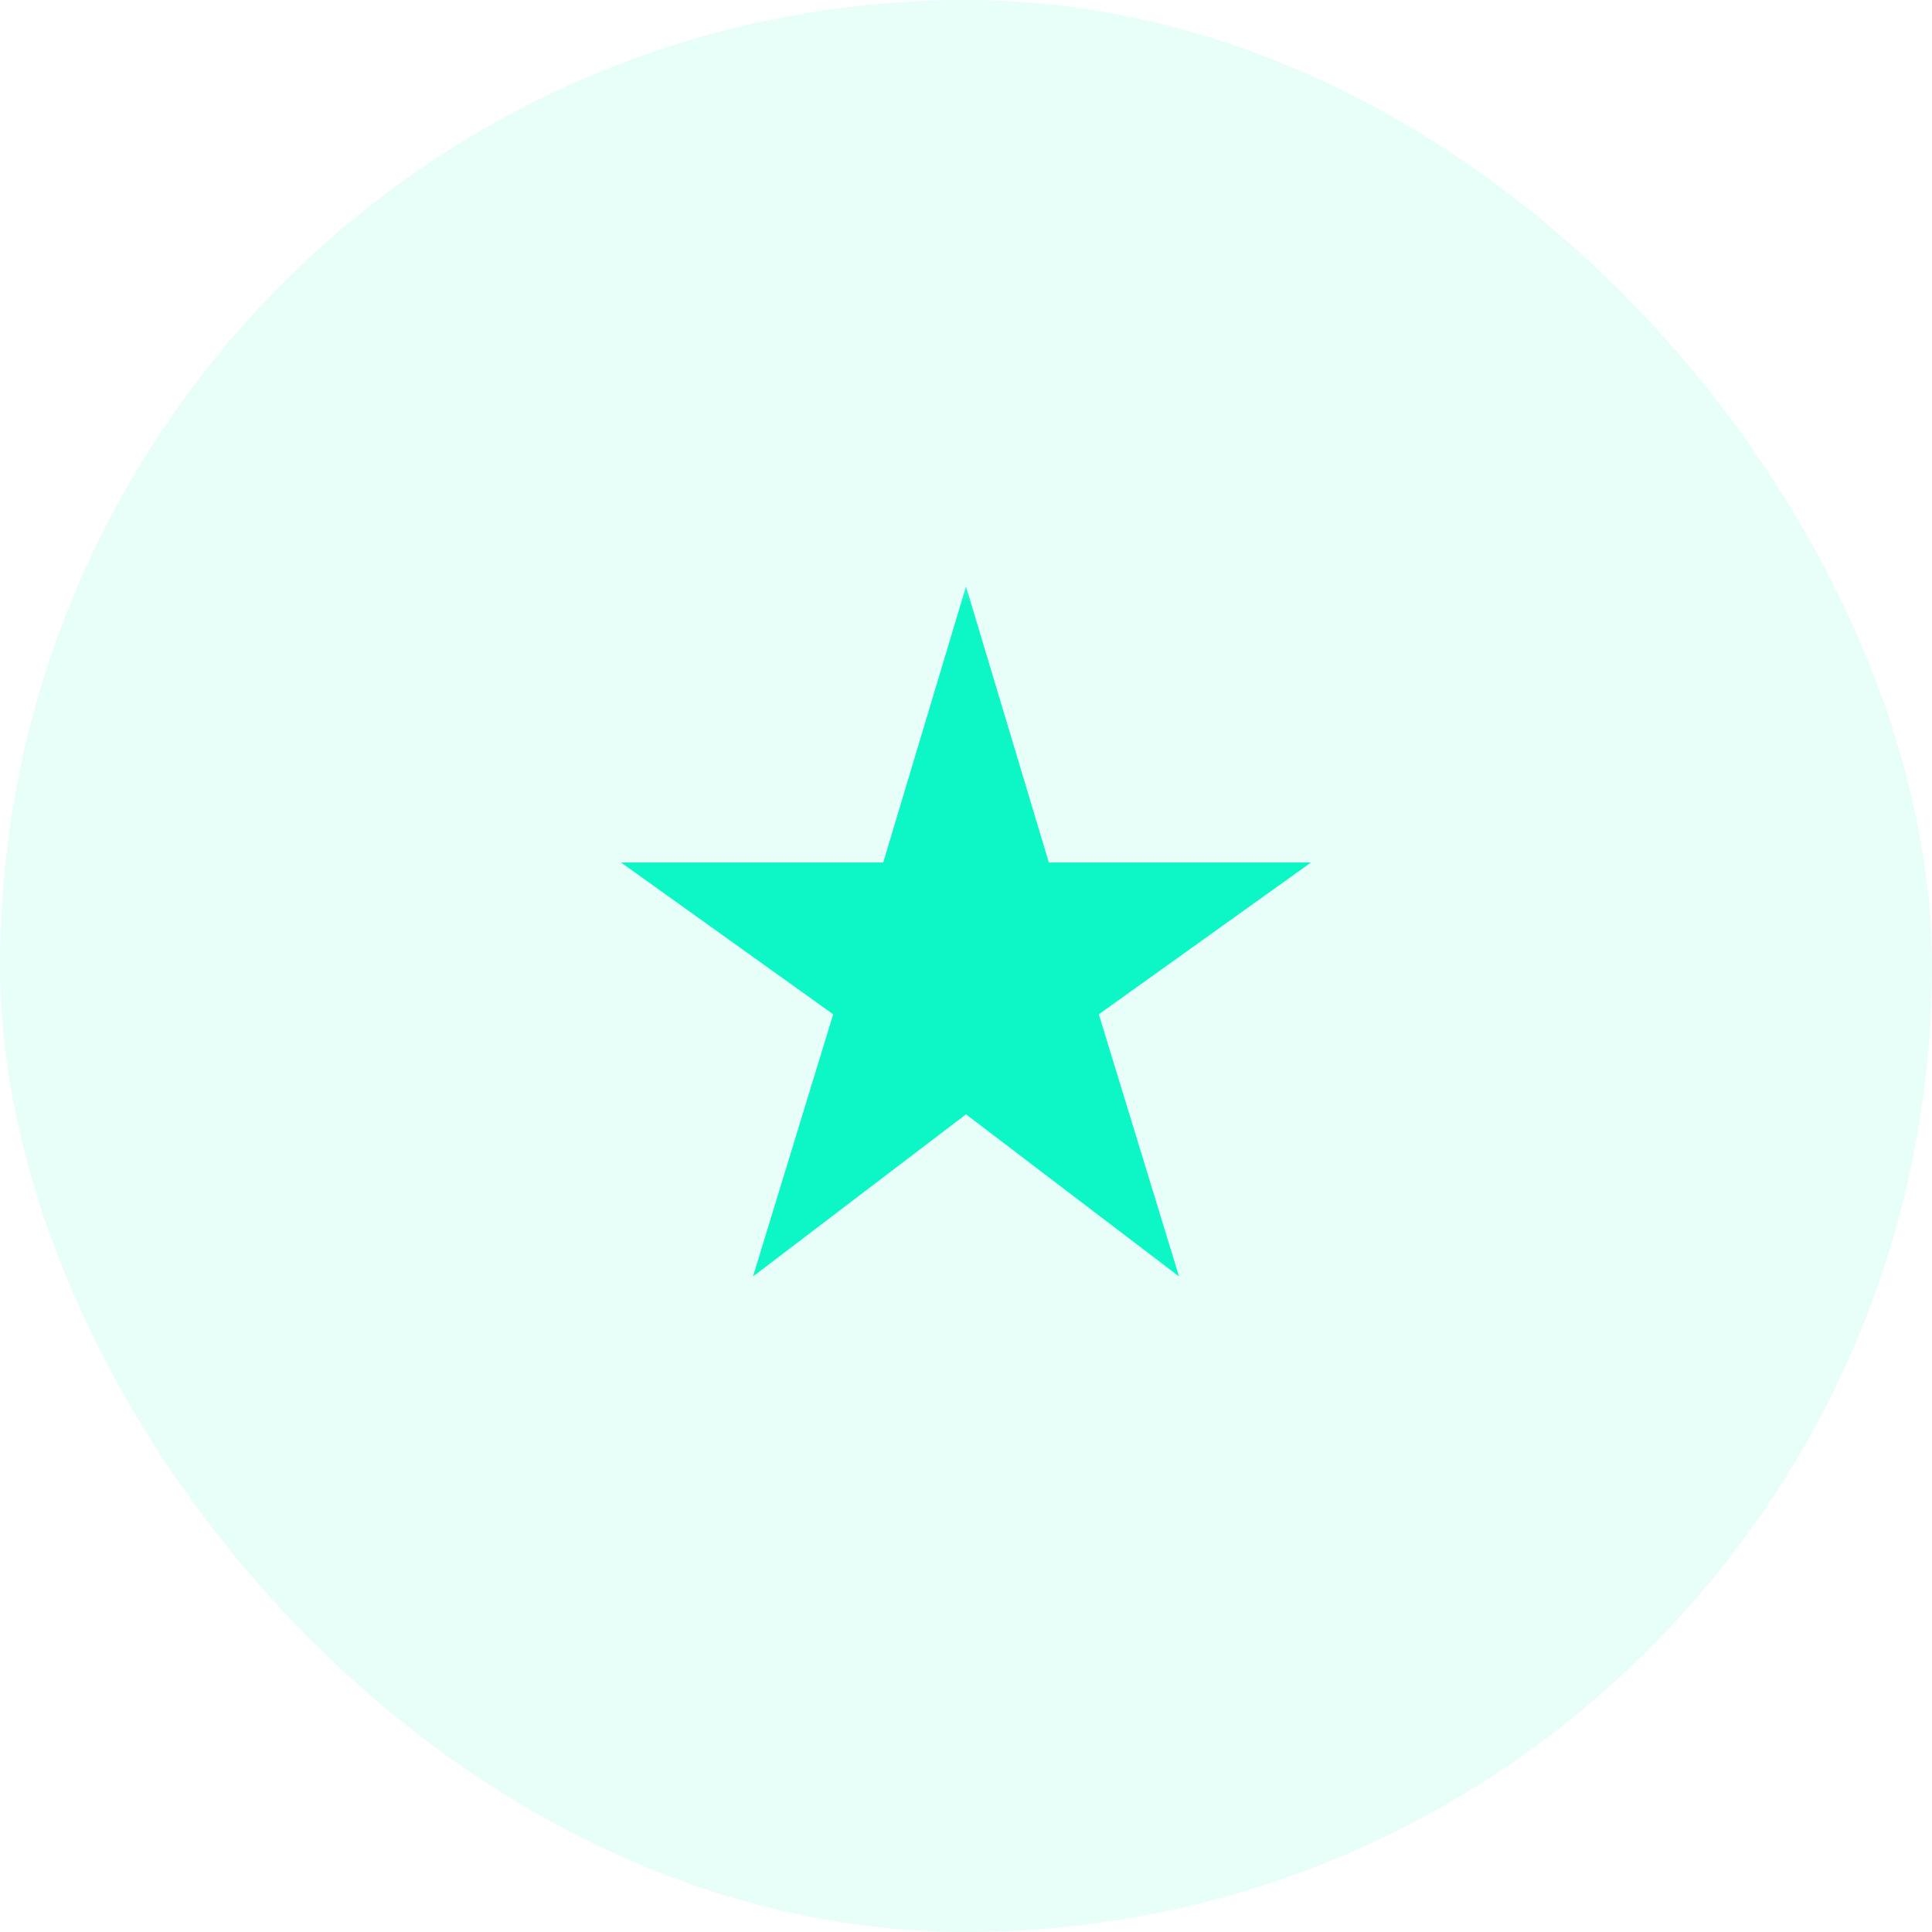
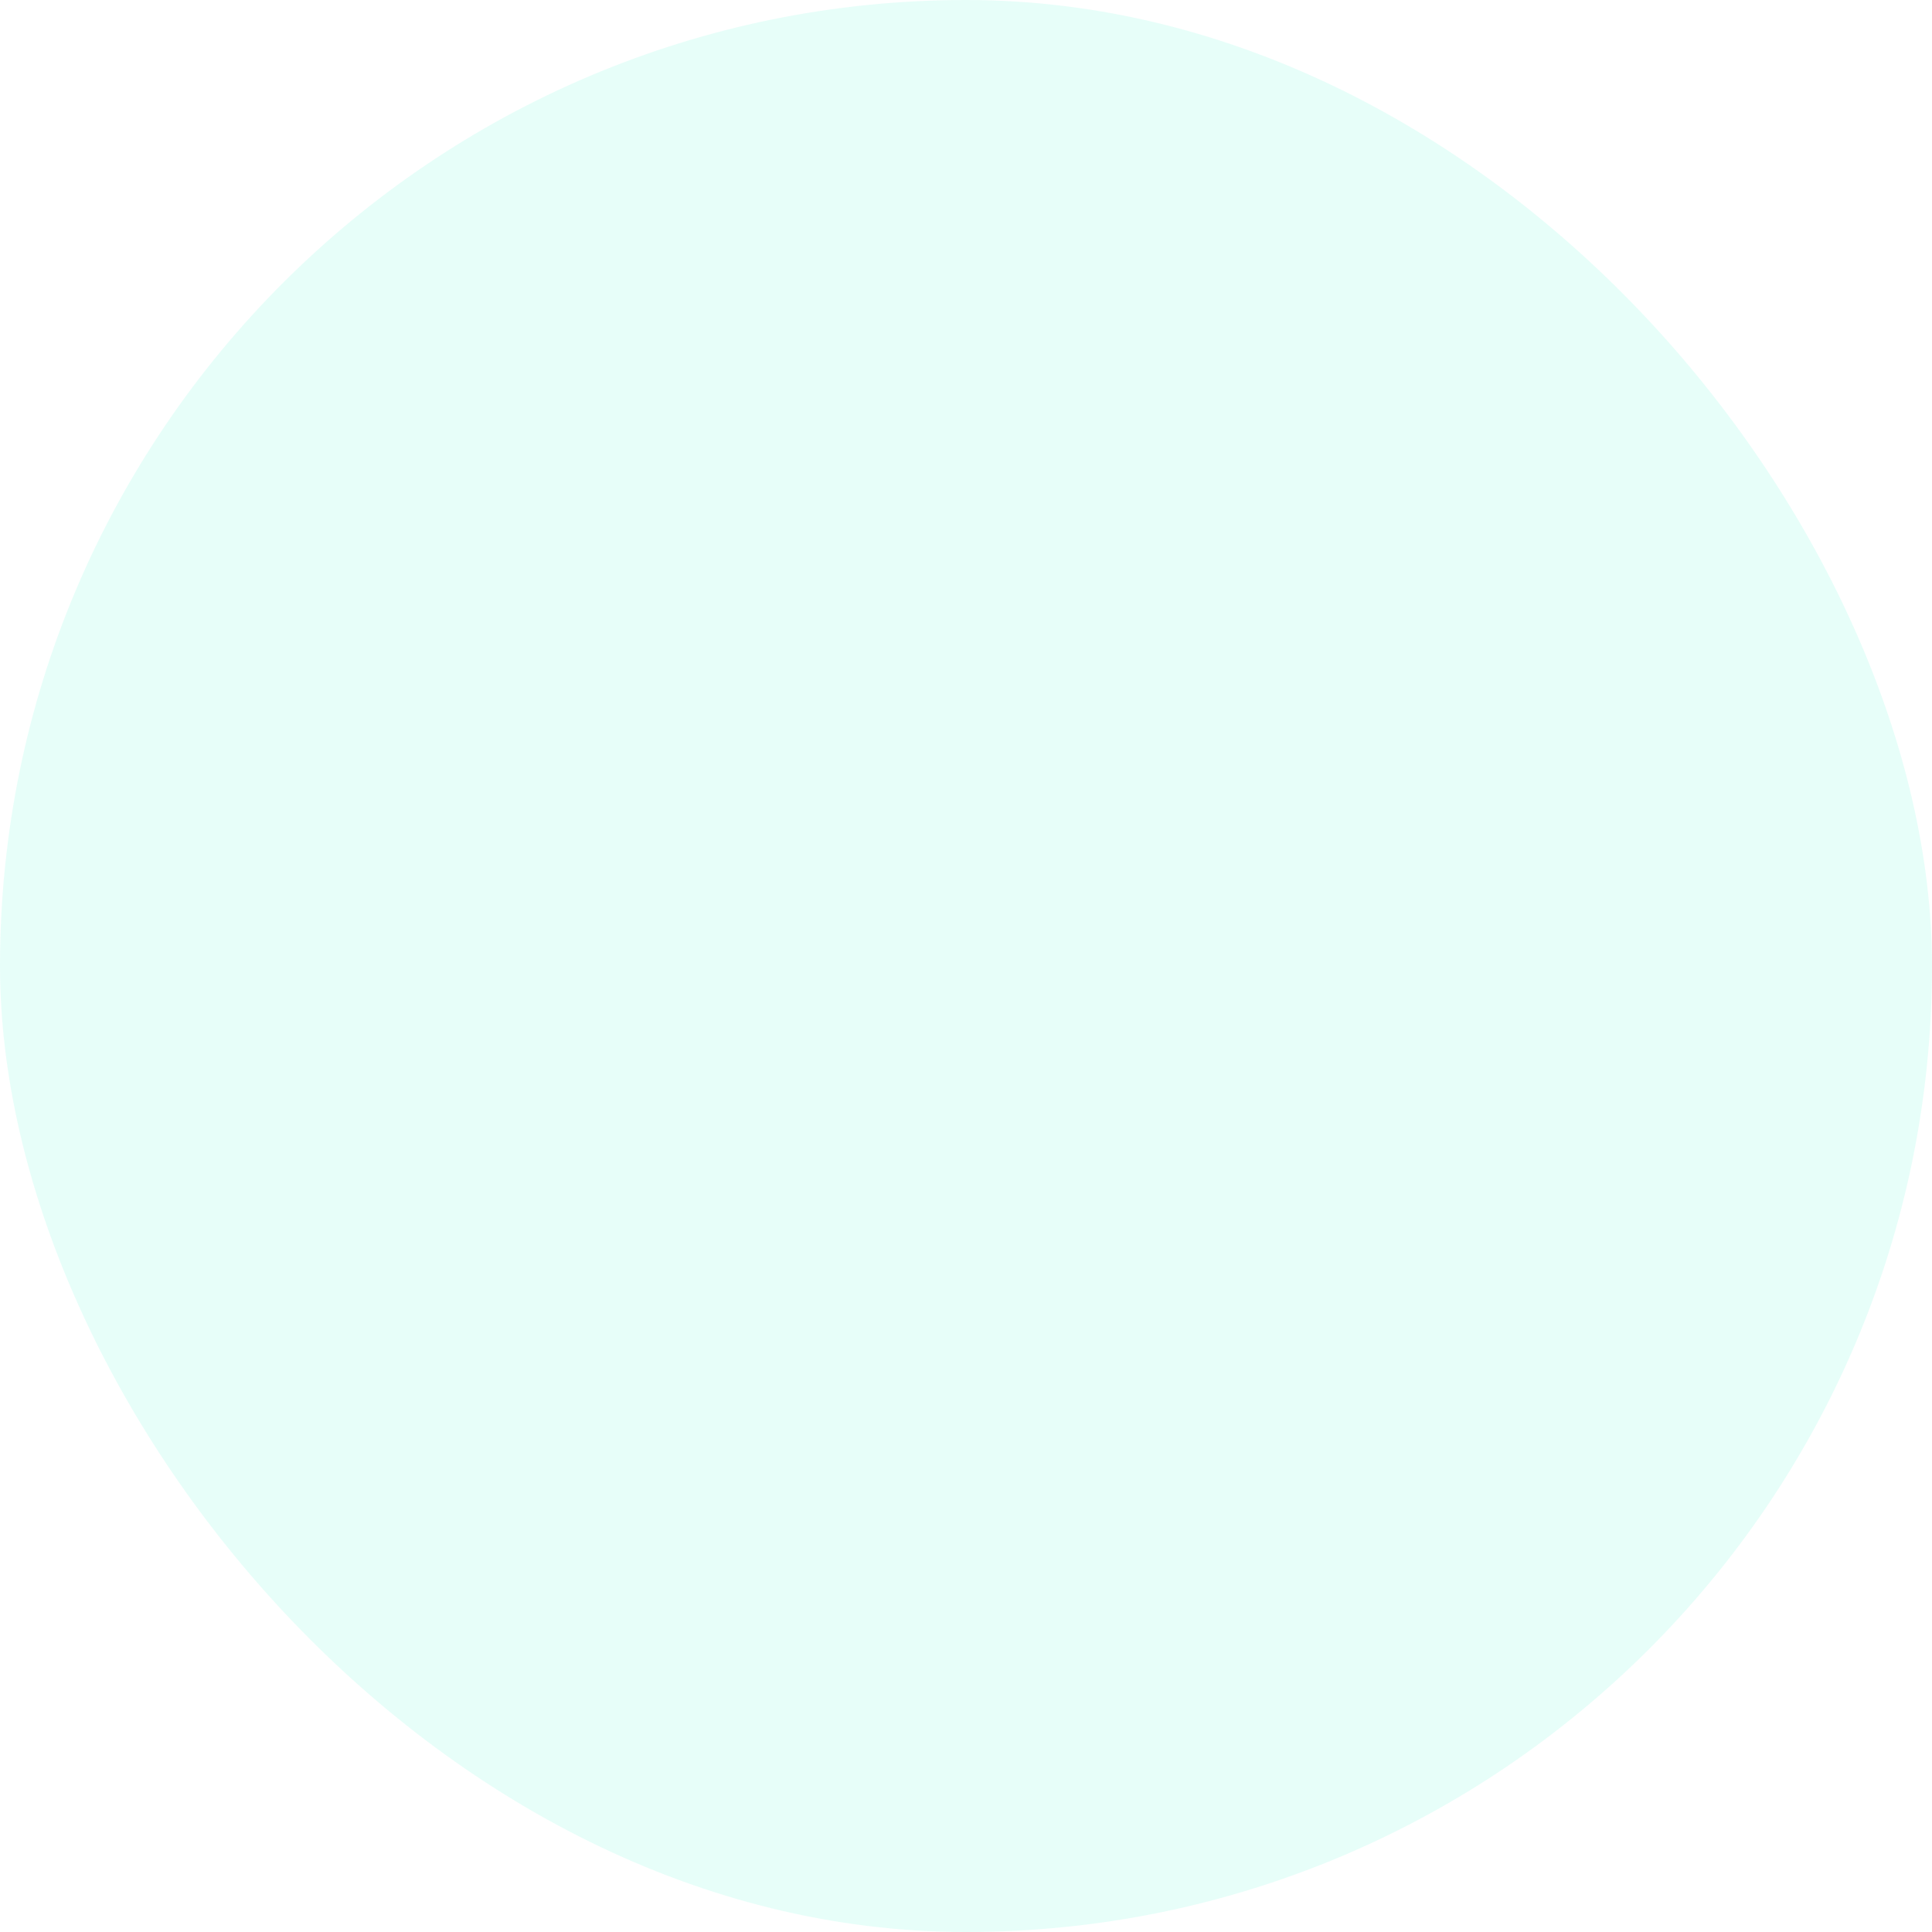
<svg xmlns="http://www.w3.org/2000/svg" width="40" height="40" viewBox="0 0 40 40" fill="none">
  <rect width="40" height="40" rx="20" fill="#0DF6C6" fill-opacity="0.1" />
  <mask id="mask0_1364_10404" style="mask-type:alpha" maskUnits="userSpaceOnUse" x="11" y="11" width="18" height="18">
-     <rect x="11.429" y="11.429" width="17.143" height="17.143" fill="#D9D9D9" />
-   </mask>
+     </mask>
  <g mask="url(#mask0_1364_10404)">
-     <path d="M15.59 26.428L17.25 21L12.857 17.857H18.286L20 12.143L21.715 17.857H27.143L22.75 21L24.411 26.428L20 23.071L15.59 26.428Z" fill="#0DF6C6" />
+     <path d="M15.59 26.428L17.25 21L12.857 17.857H18.286L21.715 17.857H27.143L22.75 21L24.411 26.428L20 23.071L15.59 26.428Z" fill="#0DF6C6" />
  </g>
</svg>